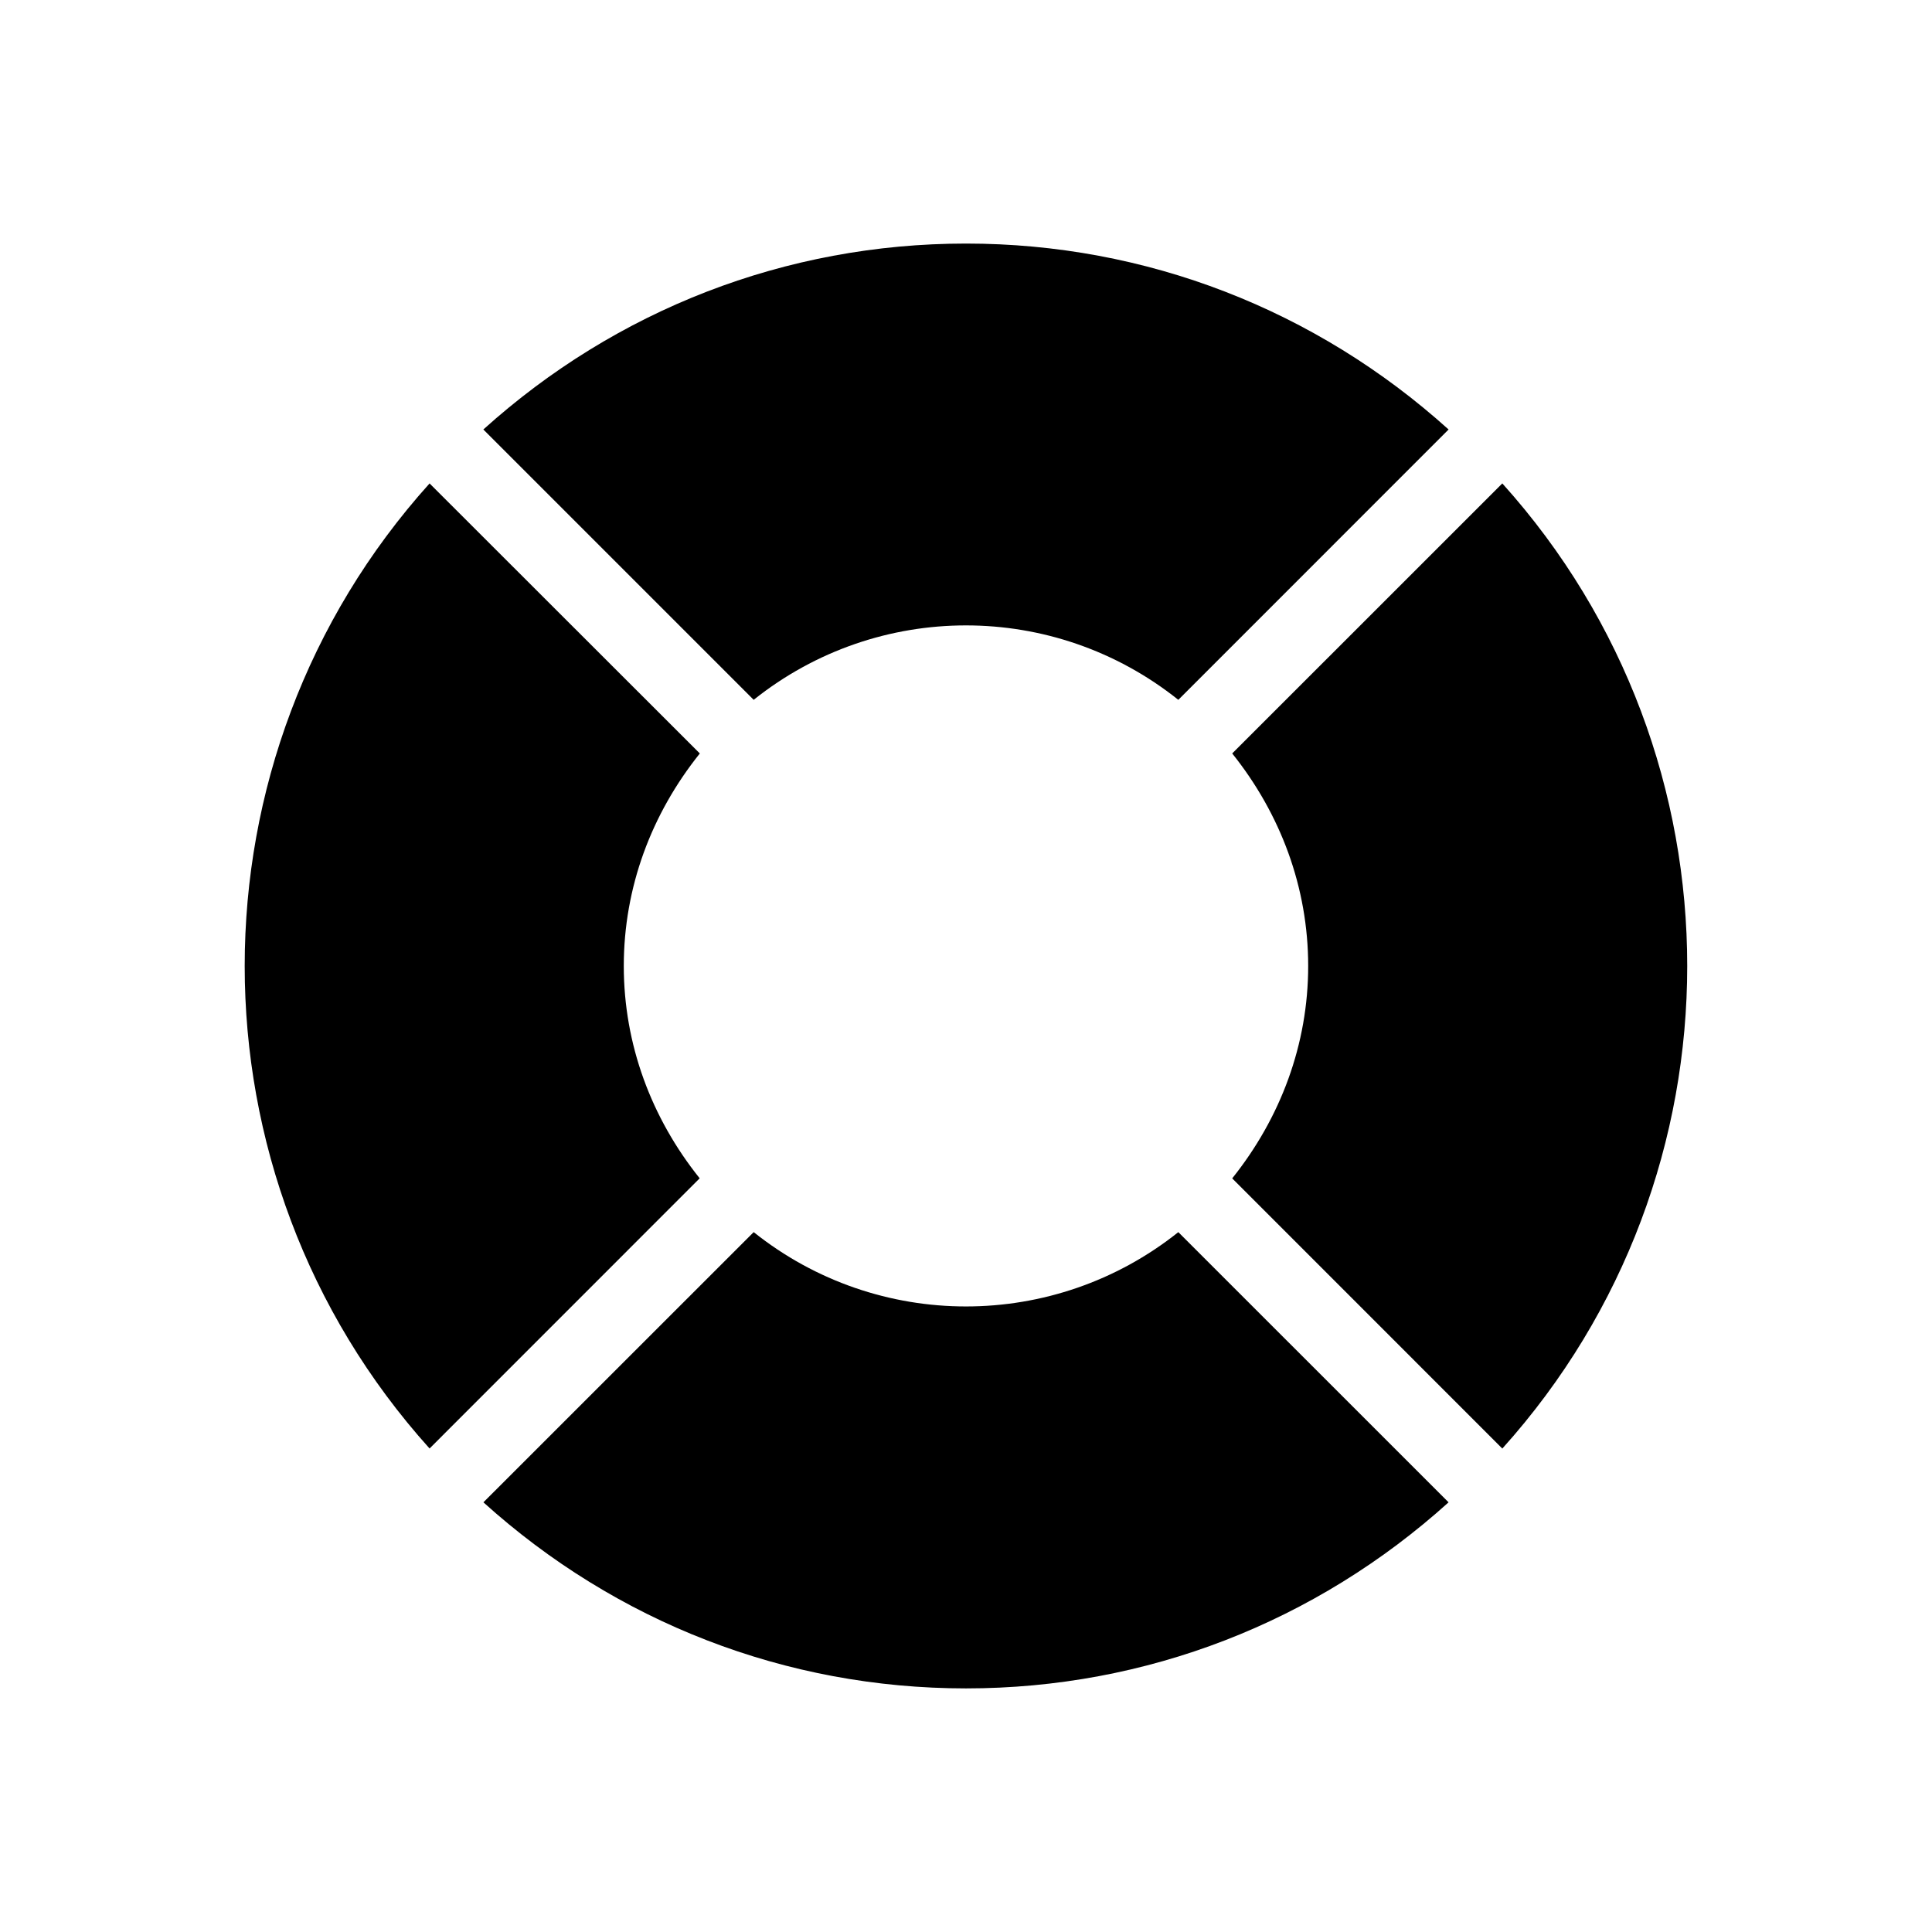
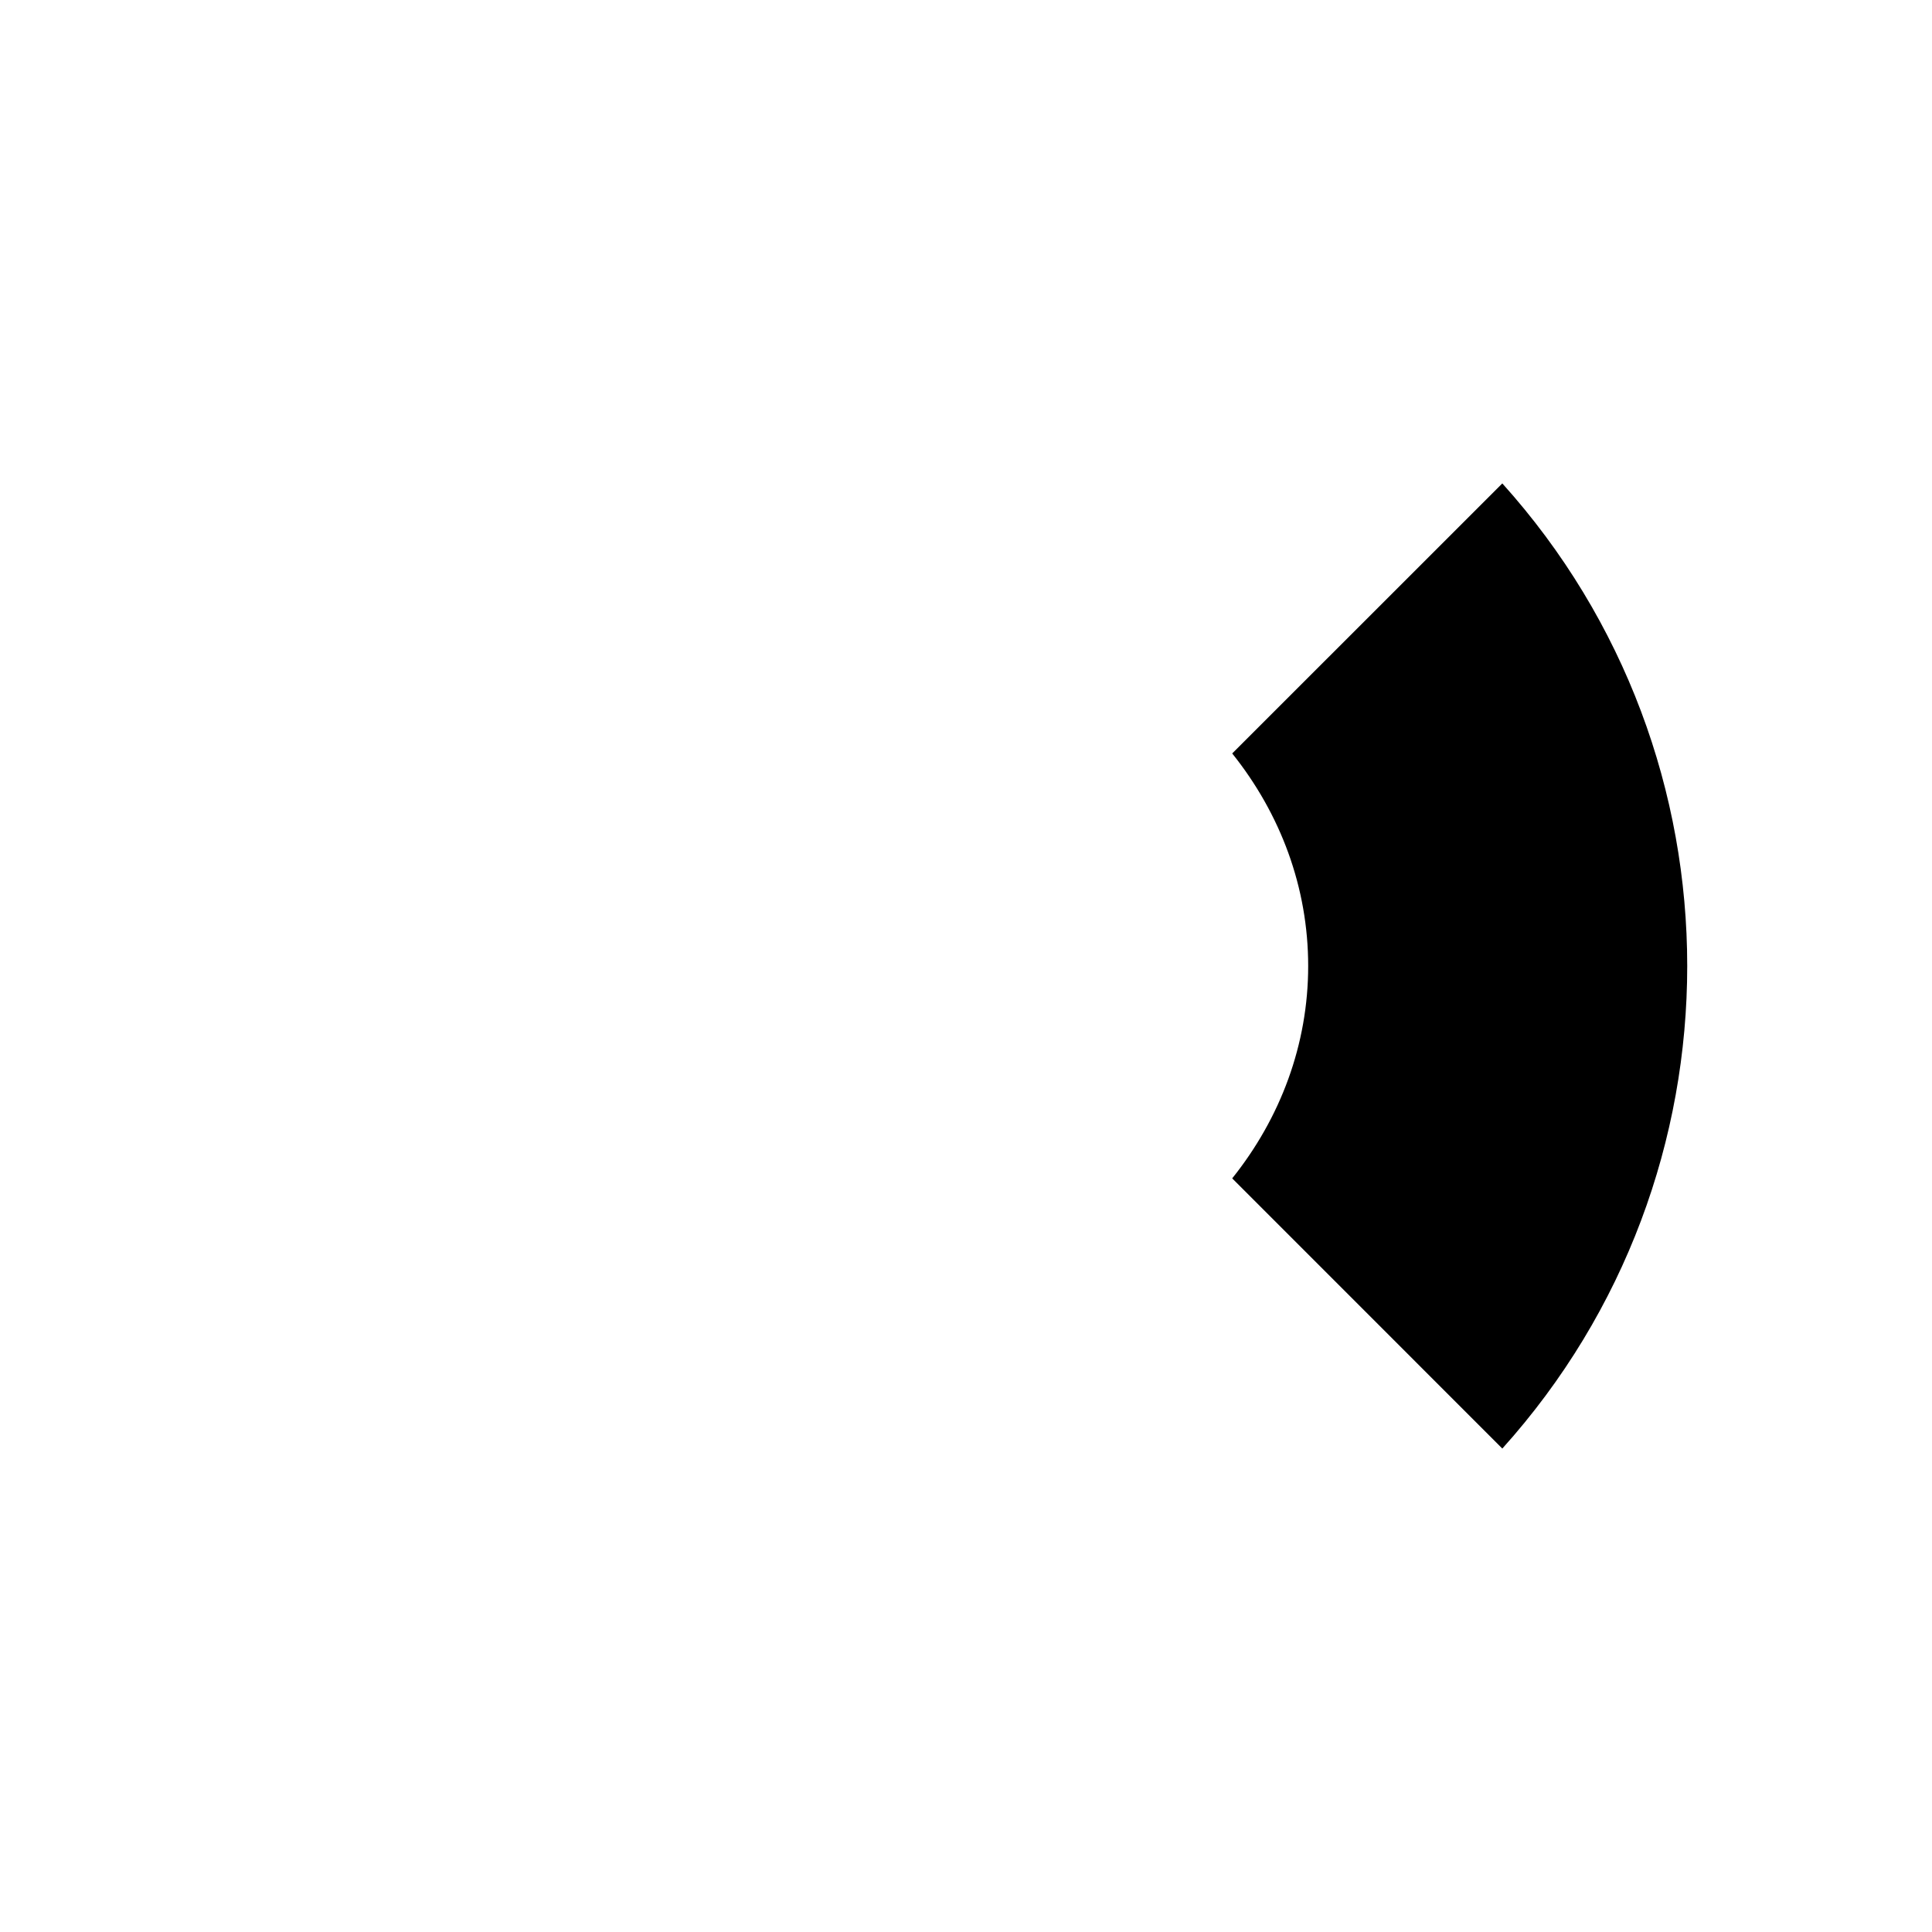
<svg xmlns="http://www.w3.org/2000/svg" fill="#000000" width="800px" height="800px" version="1.1" viewBox="144 144 512 512">
  <g>
    <path d="m542.13 272.11-71.582 71.562c12.816 16.02 20.133 35.504 20.133 56.324 0 20.777-7.316 40.266-20.133 56.285l71.582 71.602c65.336-72.59 65.336-183.19 0-255.77z" />
-     <path d="m456.27 329.46 71.621-71.641c-35.188-31.719-80.148-49.273-127.89-49.273-47.762 0-92.723 17.551-127.91 49.273l71.641 71.641c32.926-26.297 79.602-26.297 112.53 0z" />
-     <path d="m309.31 400c0-20.816 7.316-40.305 20.152-56.324l-71.621-71.562c-65.312 72.547-65.336 183.18 0 255.75l71.582-71.602c-12.797-15.961-20.113-35.488-20.113-56.266z" />
-     <path d="m343.73 470.53-71.621 71.602c35.184 31.762 80.125 49.312 127.89 49.312s92.699-17.551 127.89-49.312l-71.621-71.602c-32.93 26.258-79.625 26.258-112.53 0z" />
  </g>
</svg>